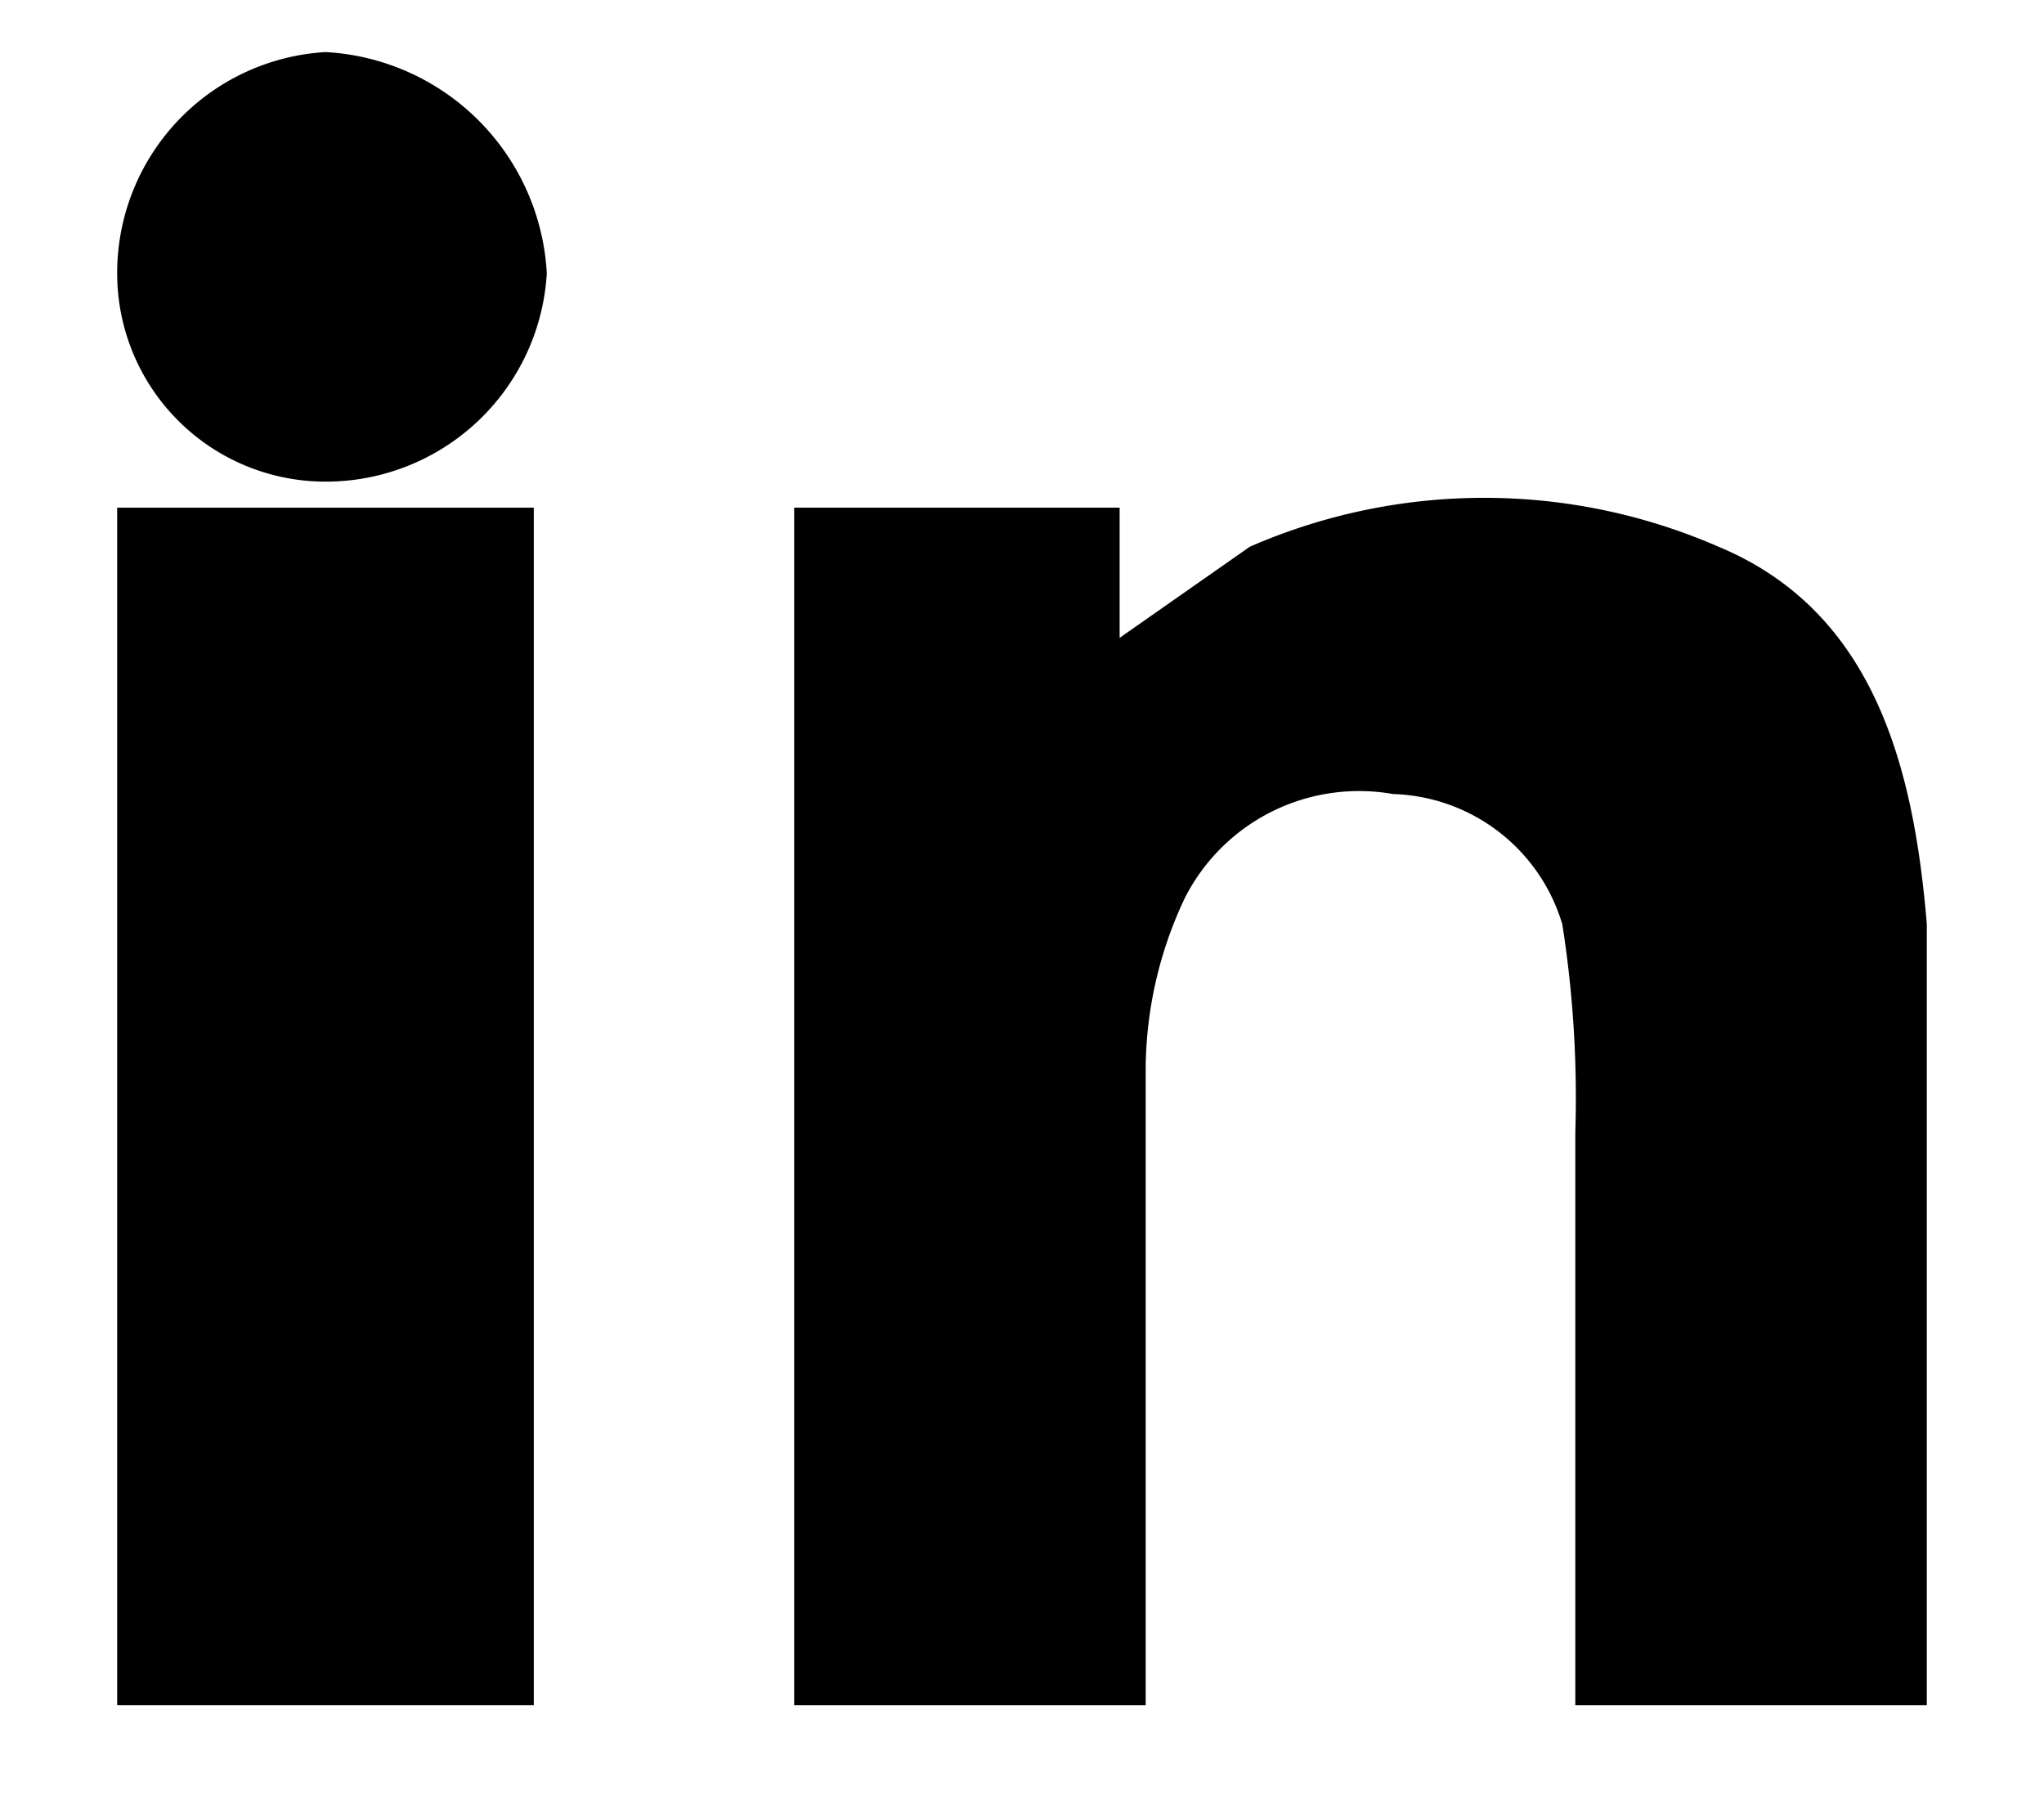
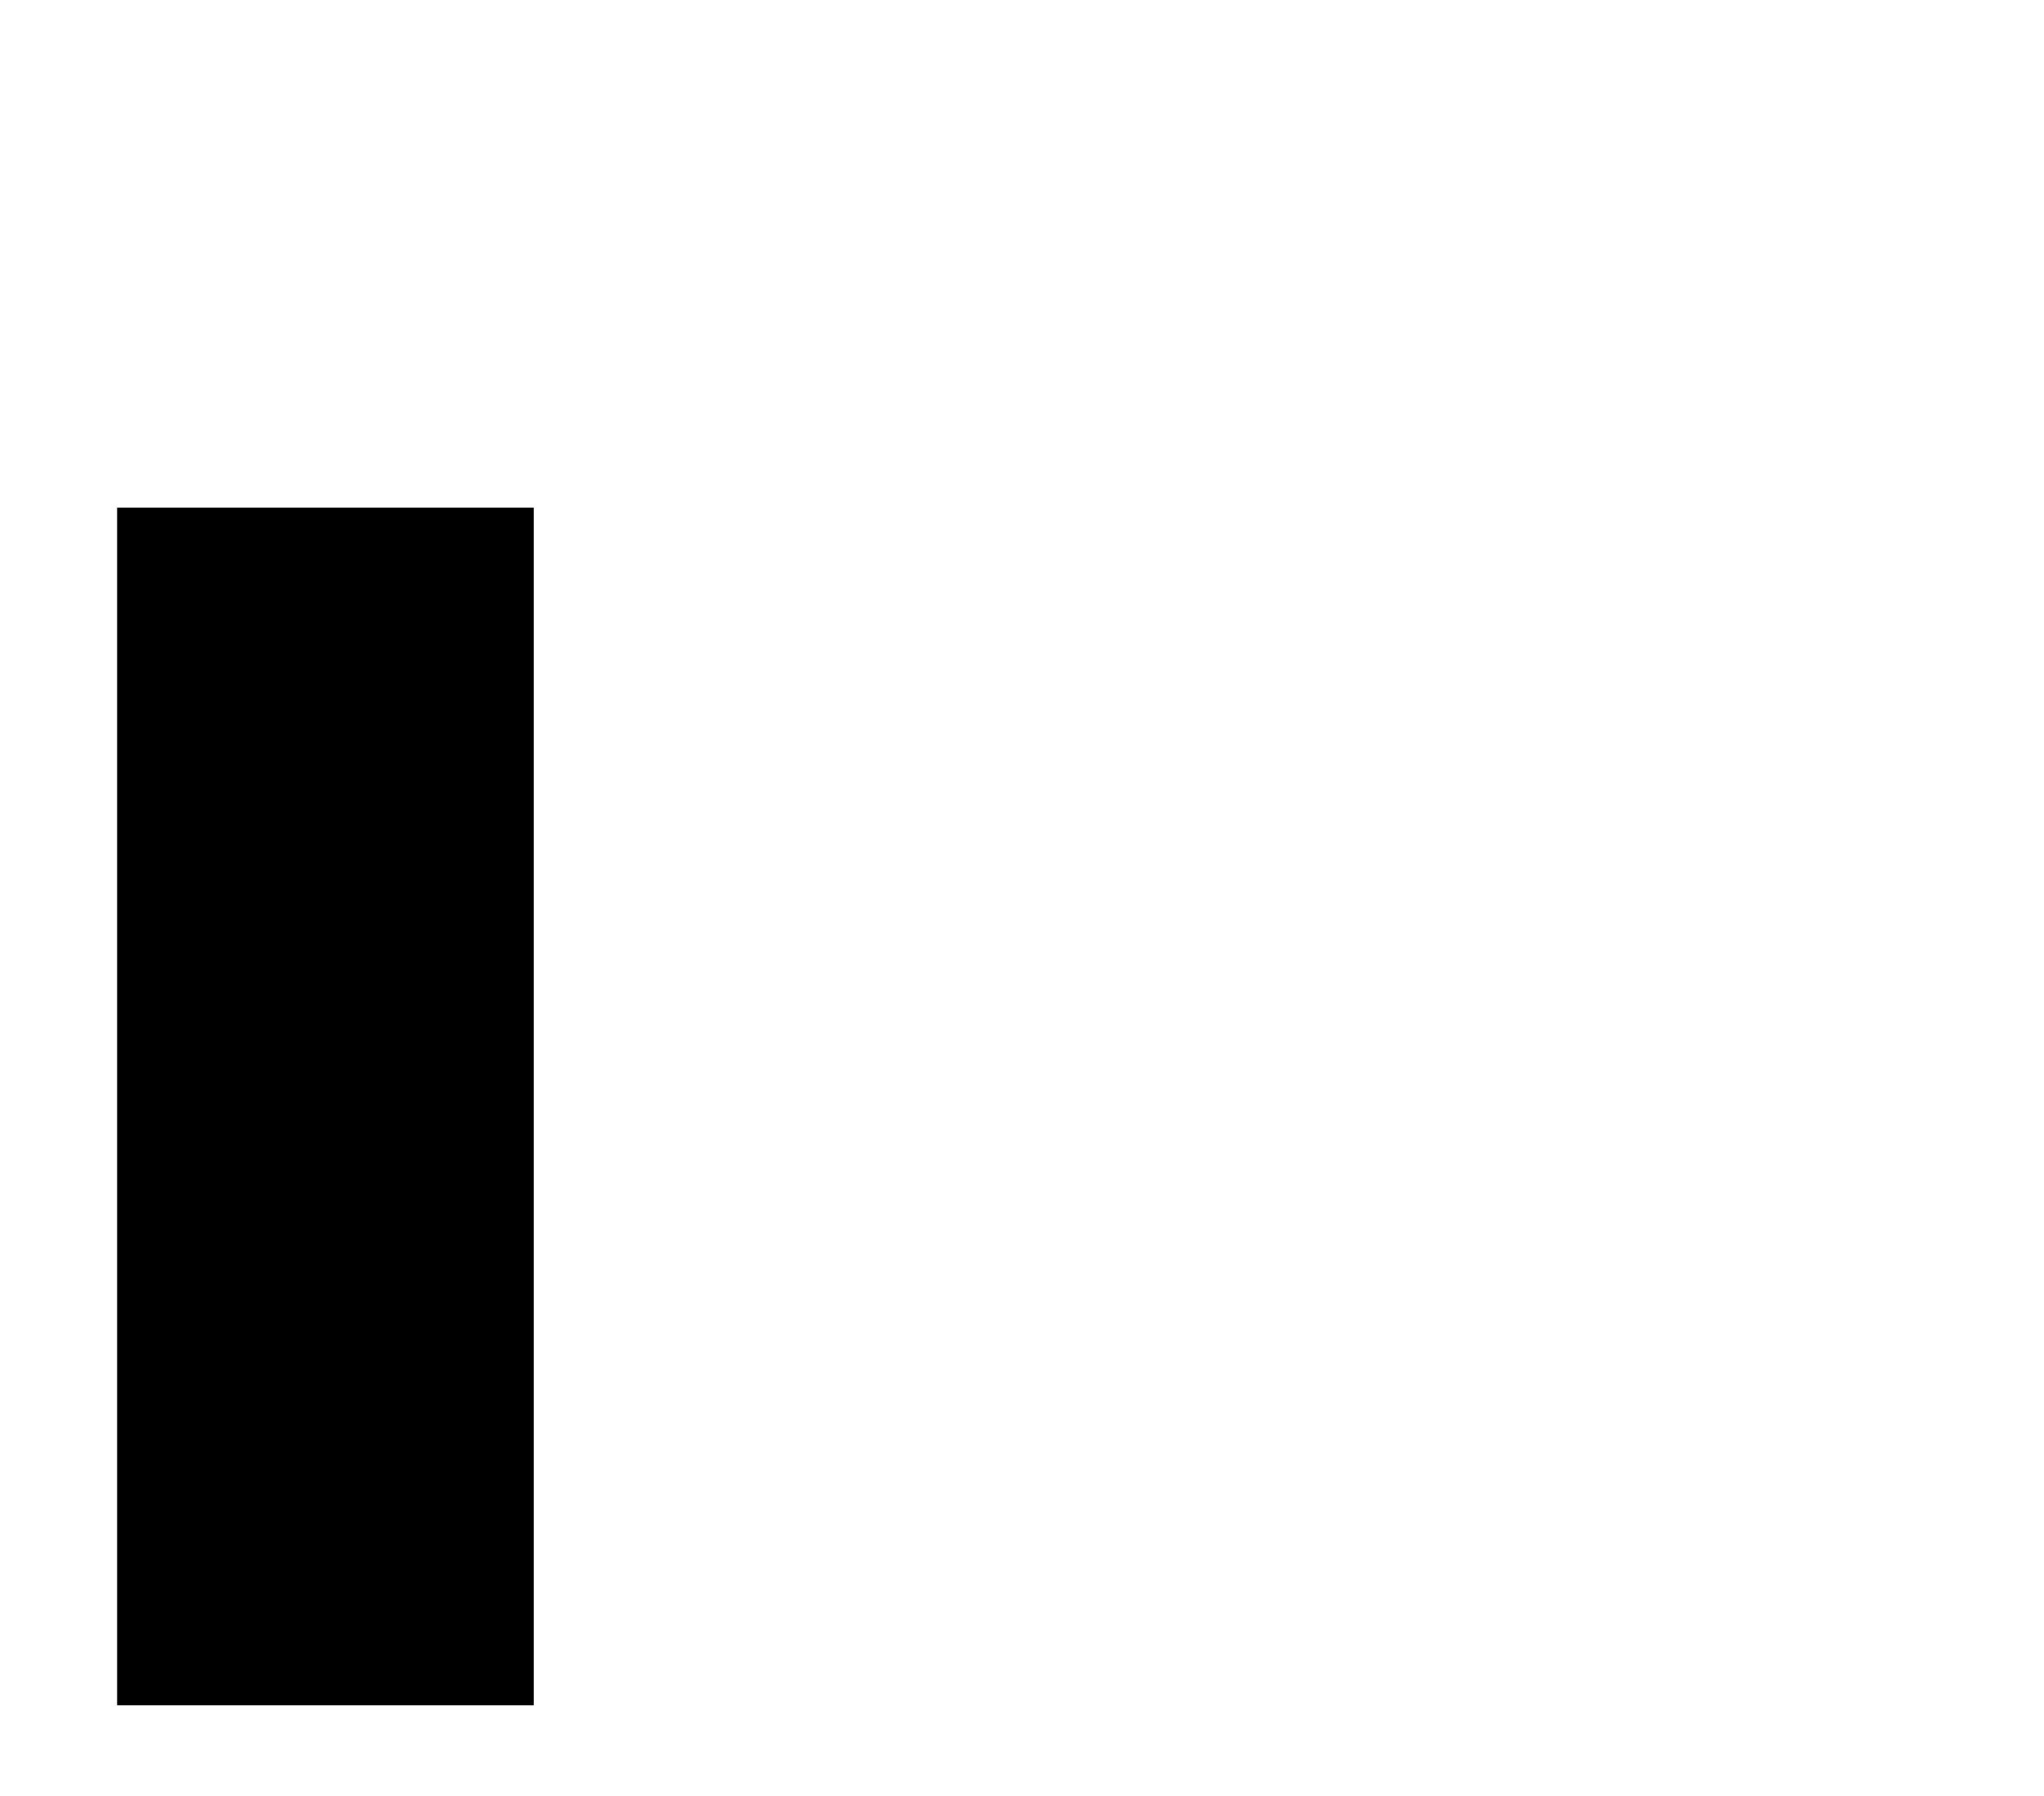
<svg xmlns="http://www.w3.org/2000/svg" id="Layer_1" data-name="Layer 1" viewBox="0 0 15.7 13.8">
-   <path d="M14.8,13.1H12.1V8.7A8.6,8.6,0,0,0,12,7.1a1.4,1.4,0,0,0-1.3-1,1.5,1.5,0,0,0-1.6.8,3.1,3.1,0,0,0-.3,1.3v4.9H6.1V3.9H8.6v1l1-.7a4.5,4.5,0,0,1,3.6,0c1.2.5,1.5,1.7,1.6,2.9Z" />
  <path d="M.9,3.9H4.1v9.2H.9Z" />
-   <path d="M.9,2.1A1.7,1.7,0,0,1,2.5.4h0A1.8,1.8,0,0,1,4.2,2.1,1.7,1.7,0,0,1,2.5,3.7,1.6,1.6,0,0,1,.9,2.1Z" />
</svg>